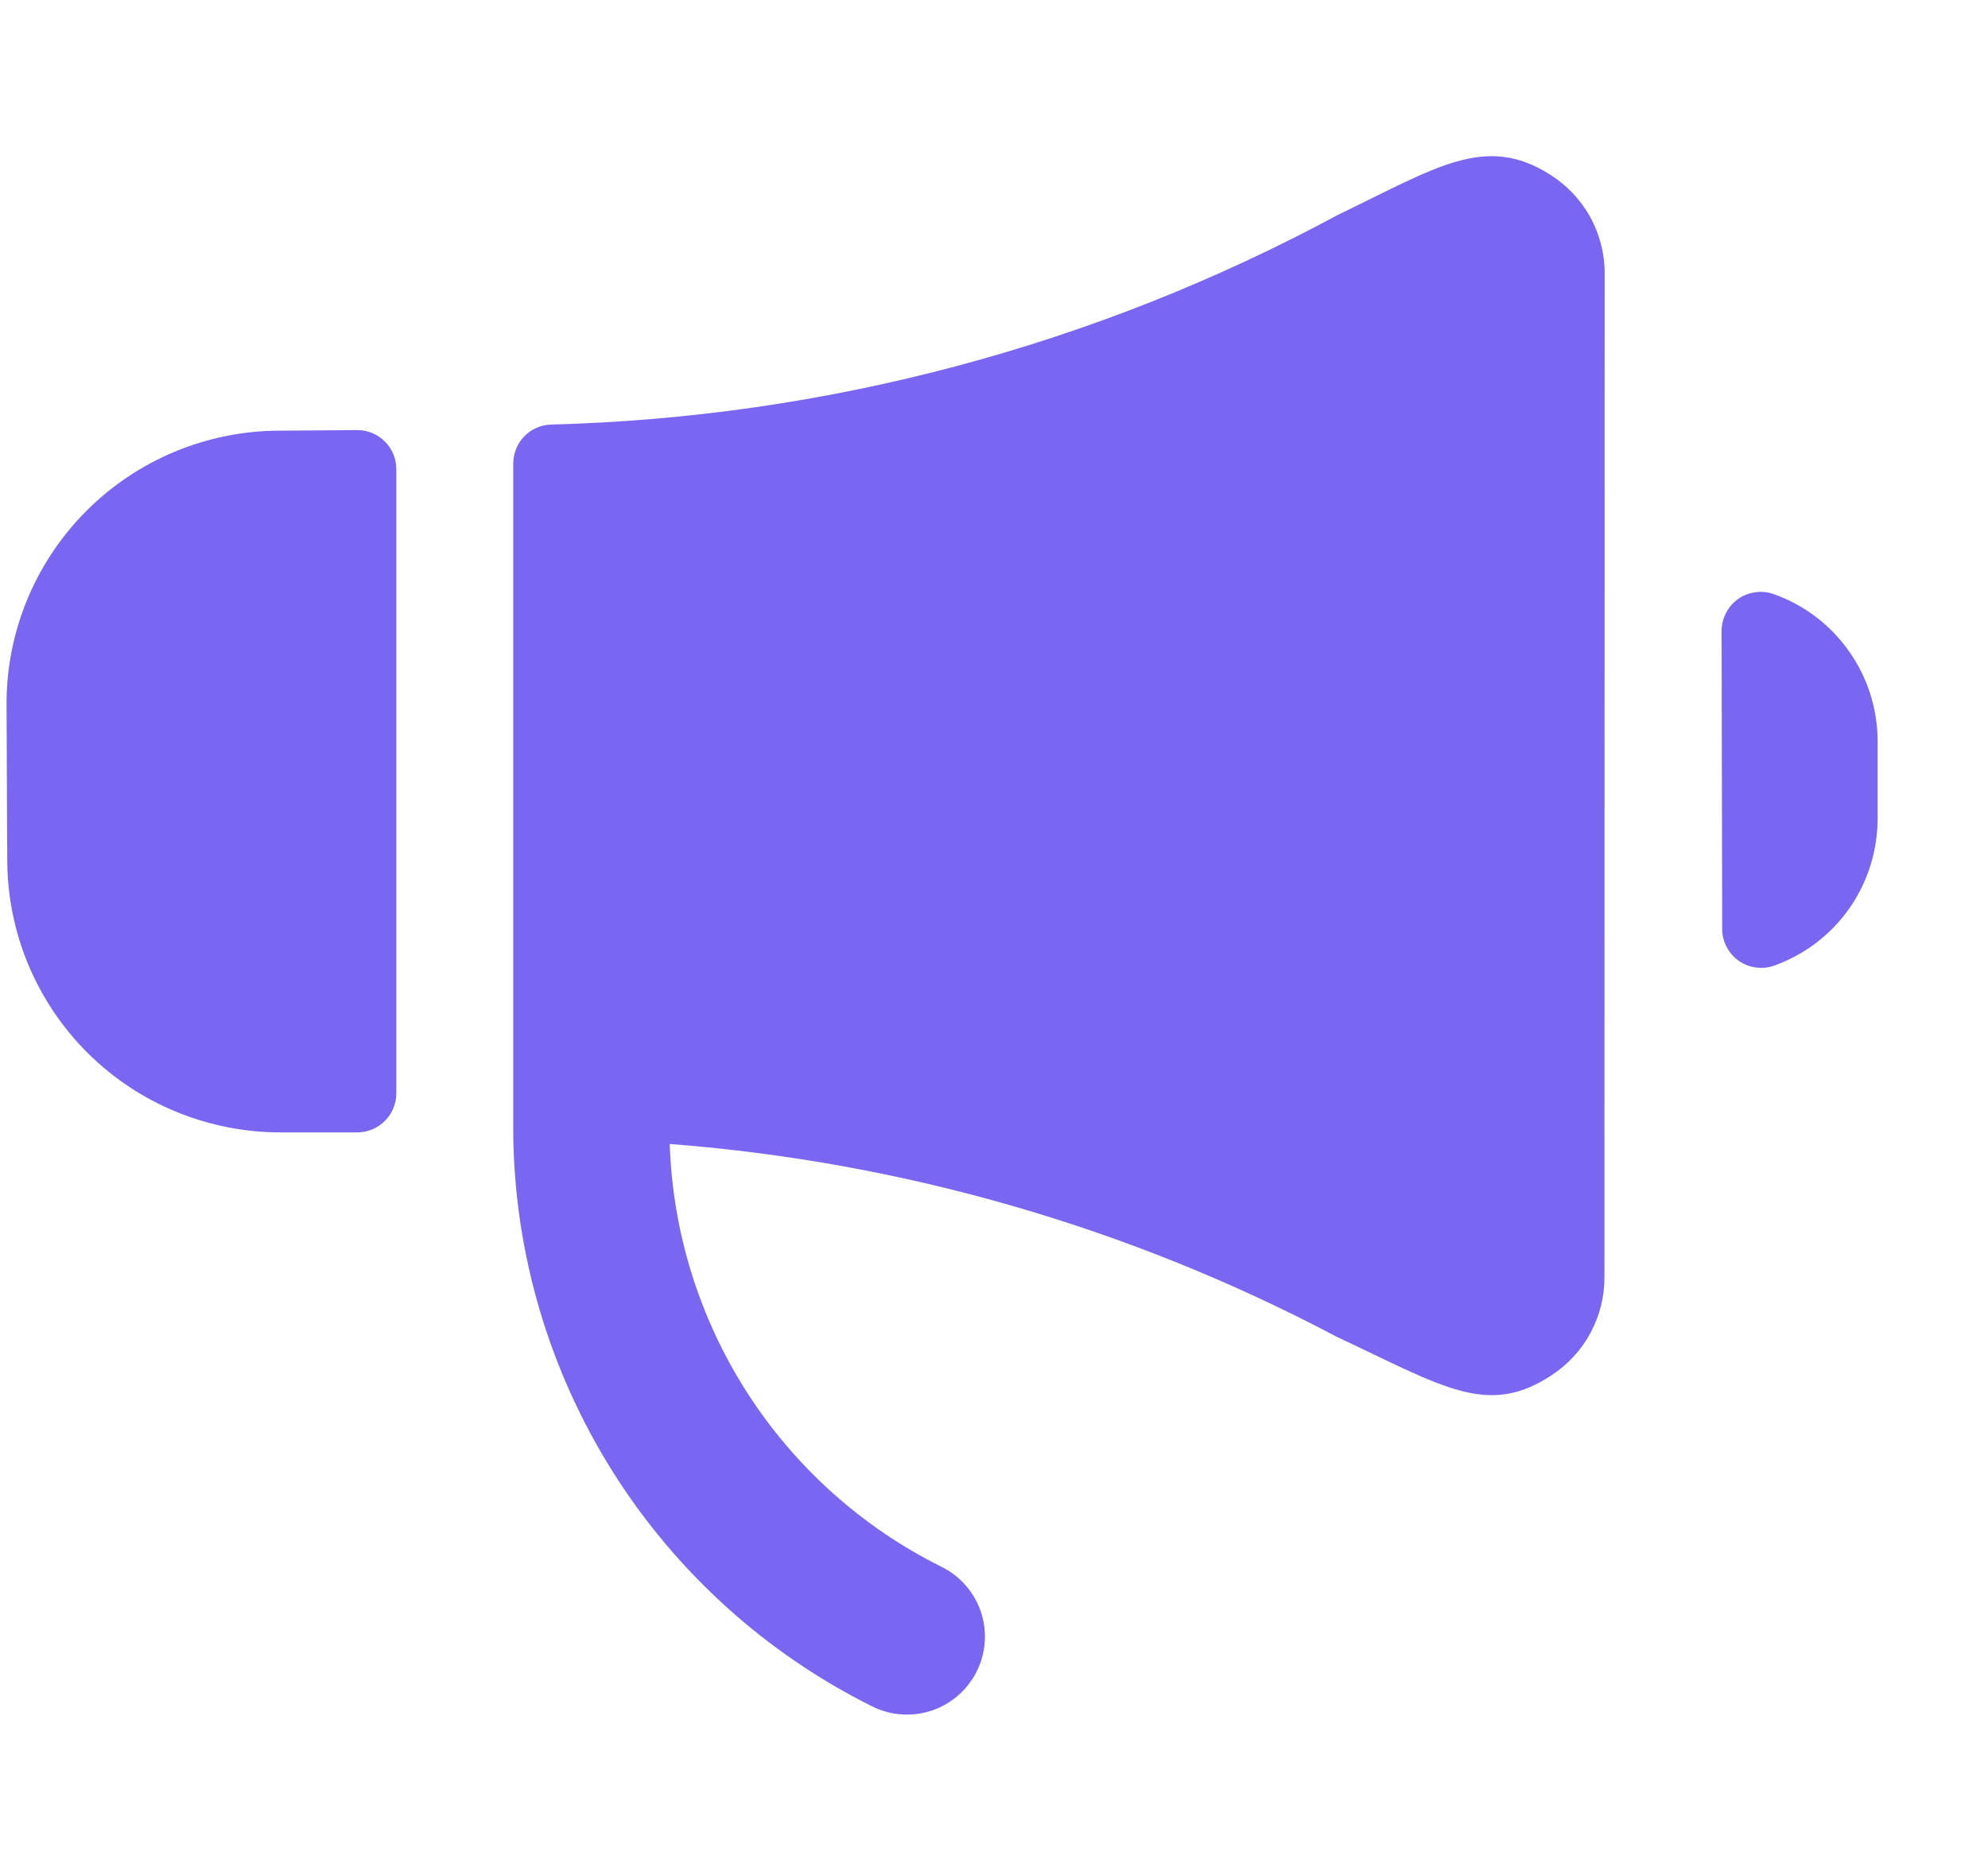
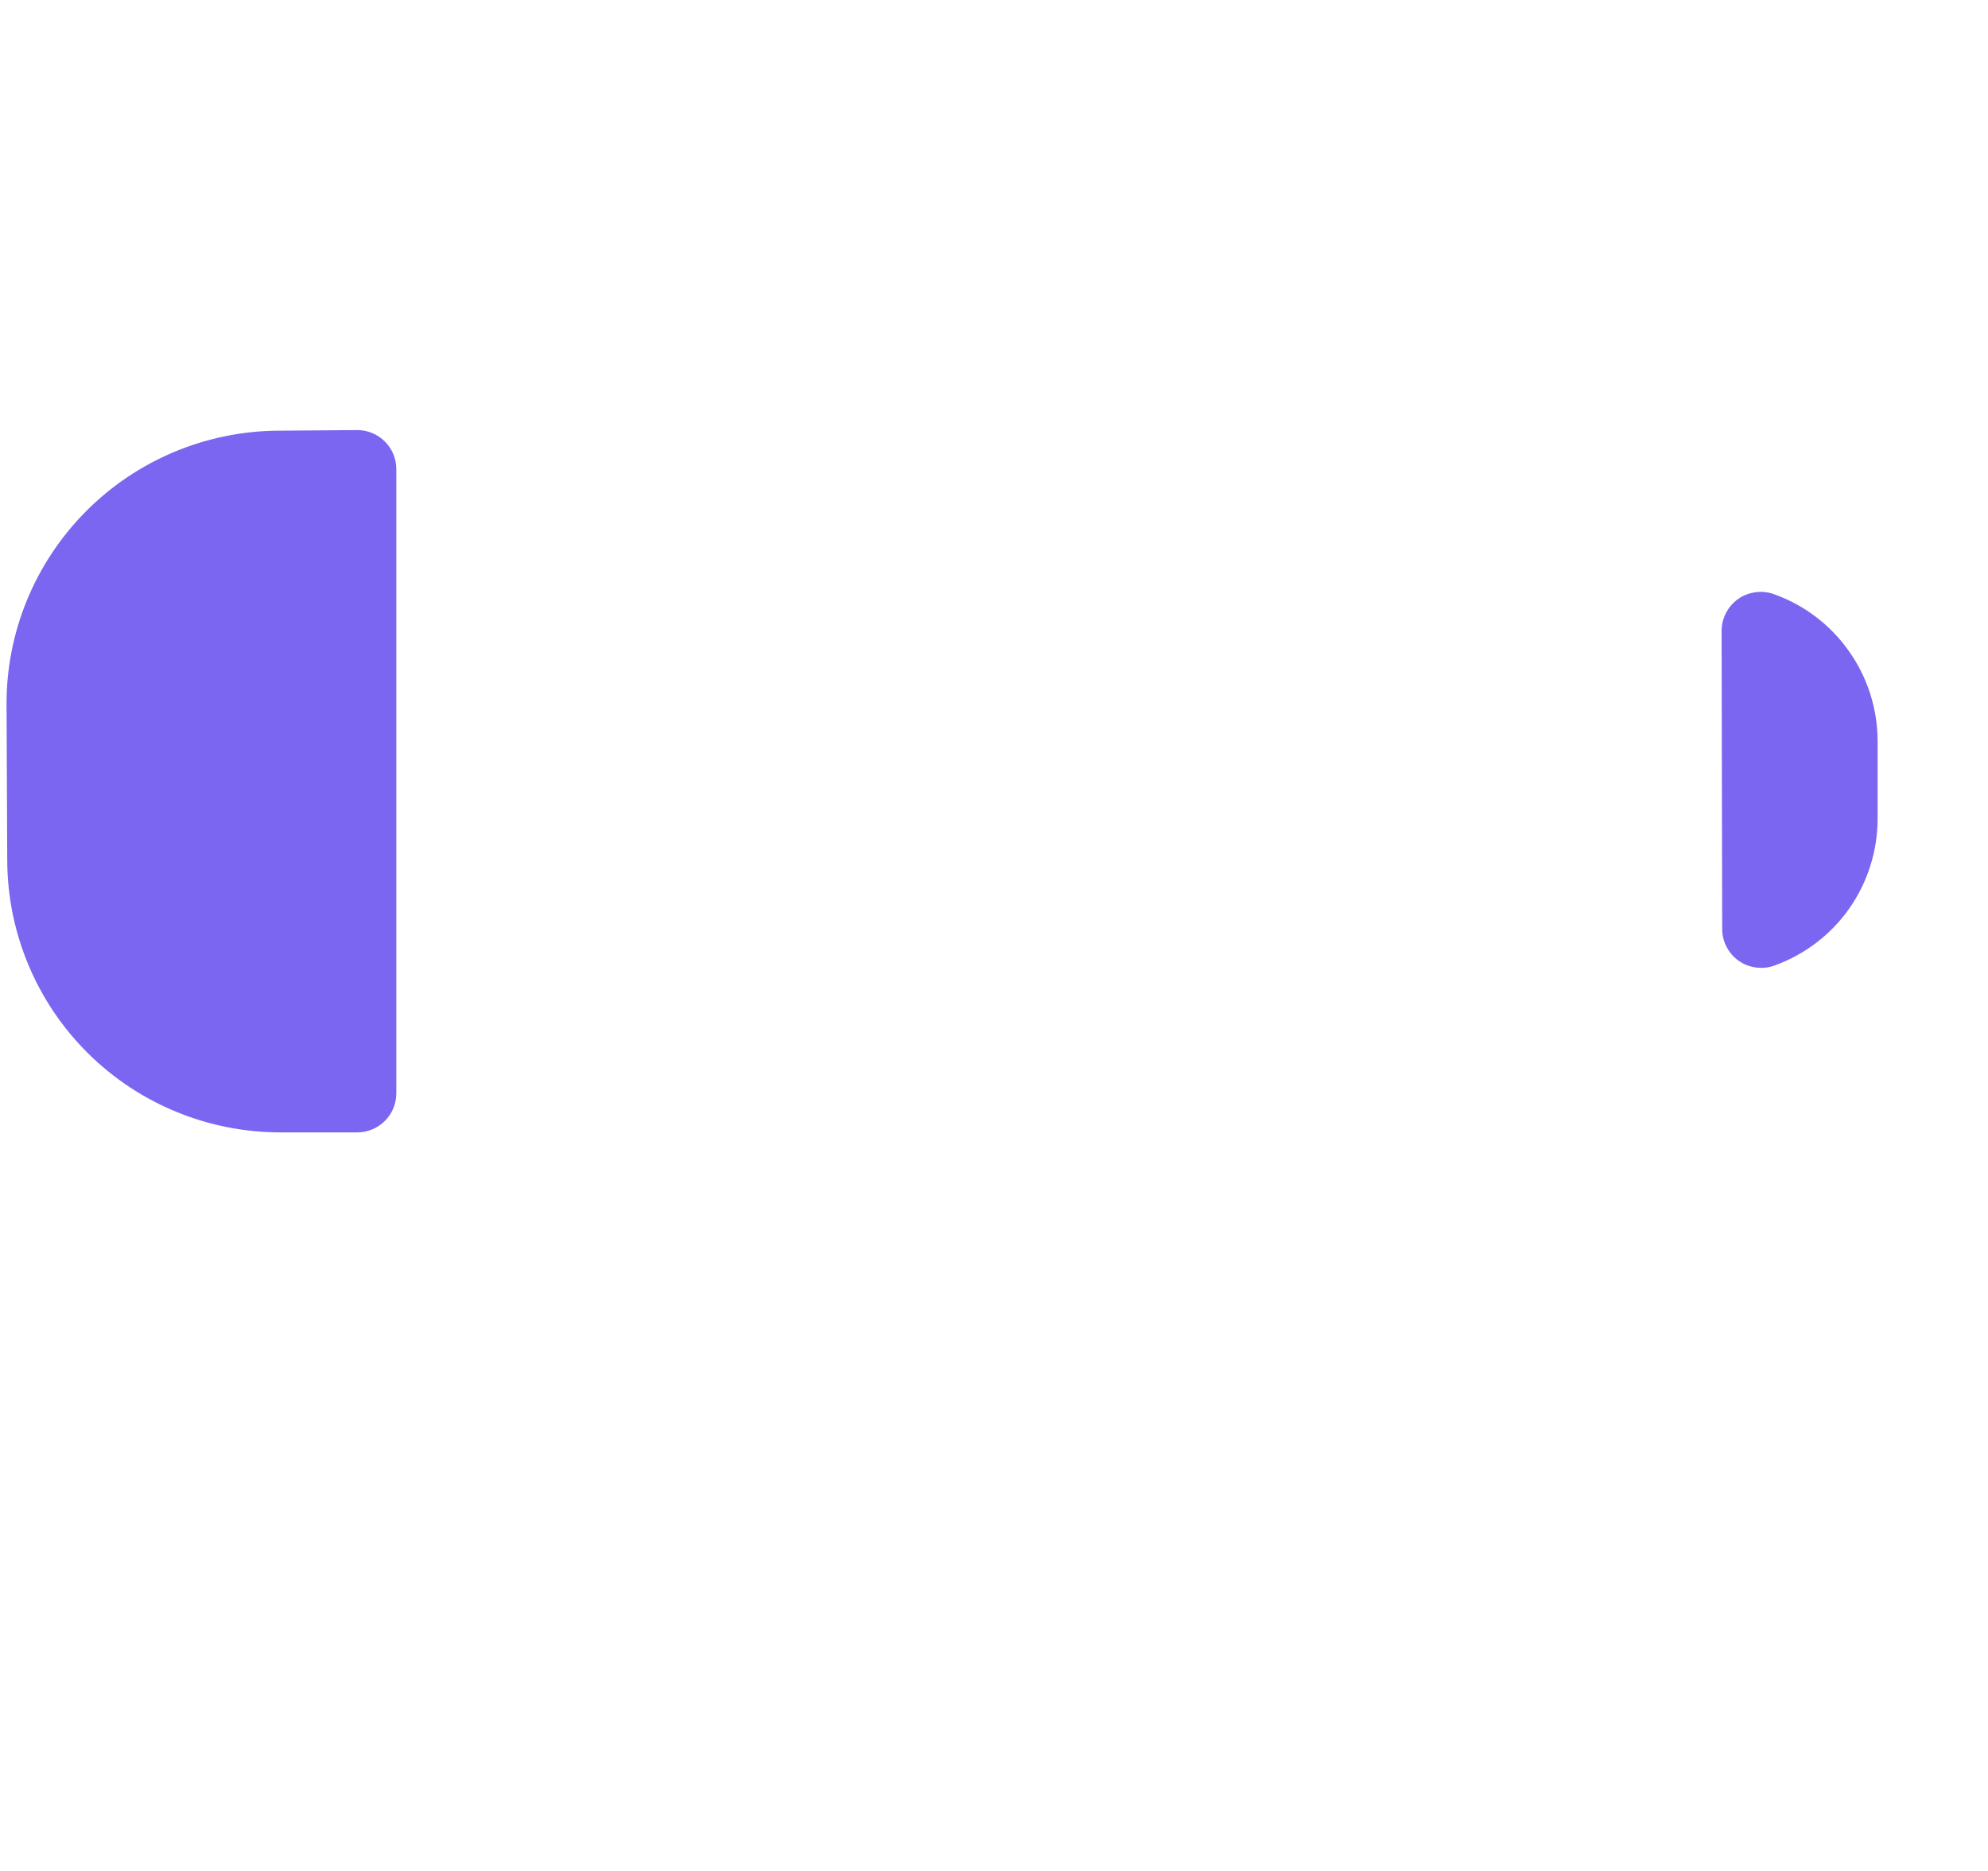
<svg xmlns="http://www.w3.org/2000/svg" width="17" height="16" viewBox="0 0 17 16" fill="none">
  <g clip-path="url(#clip0_8620_24165)">
    <path d="M16.056 6.33C16.054 6.056 15.968 5.789 15.809 5.566C15.651 5.342 15.427 5.173 15.169 5.081C15.119 5.063 15.065 5.057 15.011 5.065C14.958 5.072 14.908 5.091 14.864 5.122C14.82 5.153 14.784 5.194 14.76 5.242C14.735 5.289 14.722 5.342 14.722 5.395L14.727 7.945C14.727 7.998 14.74 8.051 14.765 8.098C14.79 8.146 14.825 8.186 14.869 8.217C14.913 8.248 14.963 8.267 15.017 8.274C15.069 8.281 15.123 8.276 15.174 8.257C15.432 8.164 15.656 7.994 15.814 7.769C15.972 7.543 16.056 7.275 16.056 7V6.33Z" fill="#7A66F0" />
-     <path d="M13.722 2.333C13.722 2.165 13.678 2 13.597 1.853C13.515 1.707 13.398 1.583 13.255 1.493C12.699 1.14 12.276 1.436 11.438 1.839C9.365 2.957 7.058 3.571 4.703 3.631C4.618 3.636 4.538 3.673 4.48 3.735C4.421 3.797 4.389 3.88 4.389 3.965V9.702C4.401 10.72 4.694 11.715 5.235 12.578C5.776 13.44 6.544 14.137 7.455 14.591C7.534 14.631 7.62 14.655 7.707 14.661C7.795 14.668 7.883 14.656 7.966 14.629C8.05 14.601 8.127 14.557 8.193 14.499C8.26 14.441 8.314 14.371 8.353 14.292C8.392 14.213 8.415 14.128 8.421 14.04C8.427 13.952 8.415 13.864 8.387 13.781C8.358 13.698 8.314 13.621 8.255 13.555C8.197 13.489 8.126 13.435 8.047 13.397C7.371 13.06 6.798 12.546 6.389 11.909C5.981 11.273 5.752 10.538 5.727 9.783C7.72 9.936 9.66 10.496 11.427 11.43C12.345 11.861 12.719 12.12 13.265 11.763C13.405 11.672 13.521 11.547 13.6 11.4C13.68 11.252 13.721 11.088 13.72 10.92L13.722 2.333Z" fill="#7A66F0" />
    <path d="M3.389 4.011C3.389 3.923 3.354 3.838 3.291 3.776C3.229 3.713 3.144 3.678 3.056 3.678L2.38 3.683C1.761 3.687 1.169 3.935 0.733 4.375C0.297 4.815 0.053 5.409 0.056 6.028L0.062 7.362C0.065 7.98 0.313 8.572 0.753 9.008C1.192 9.443 1.787 9.686 2.406 9.684H3.056C3.144 9.684 3.229 9.648 3.291 9.586C3.354 9.523 3.389 9.439 3.389 9.35V4.011Z" fill="#7A66F0" />
  </g>
  <defs>
    <clipPath id="clip0_8620_24165">
      <rect width="16" height="16" fill="white" transform="translate(0.056)" />
    </clipPath>
  </defs>
</svg>